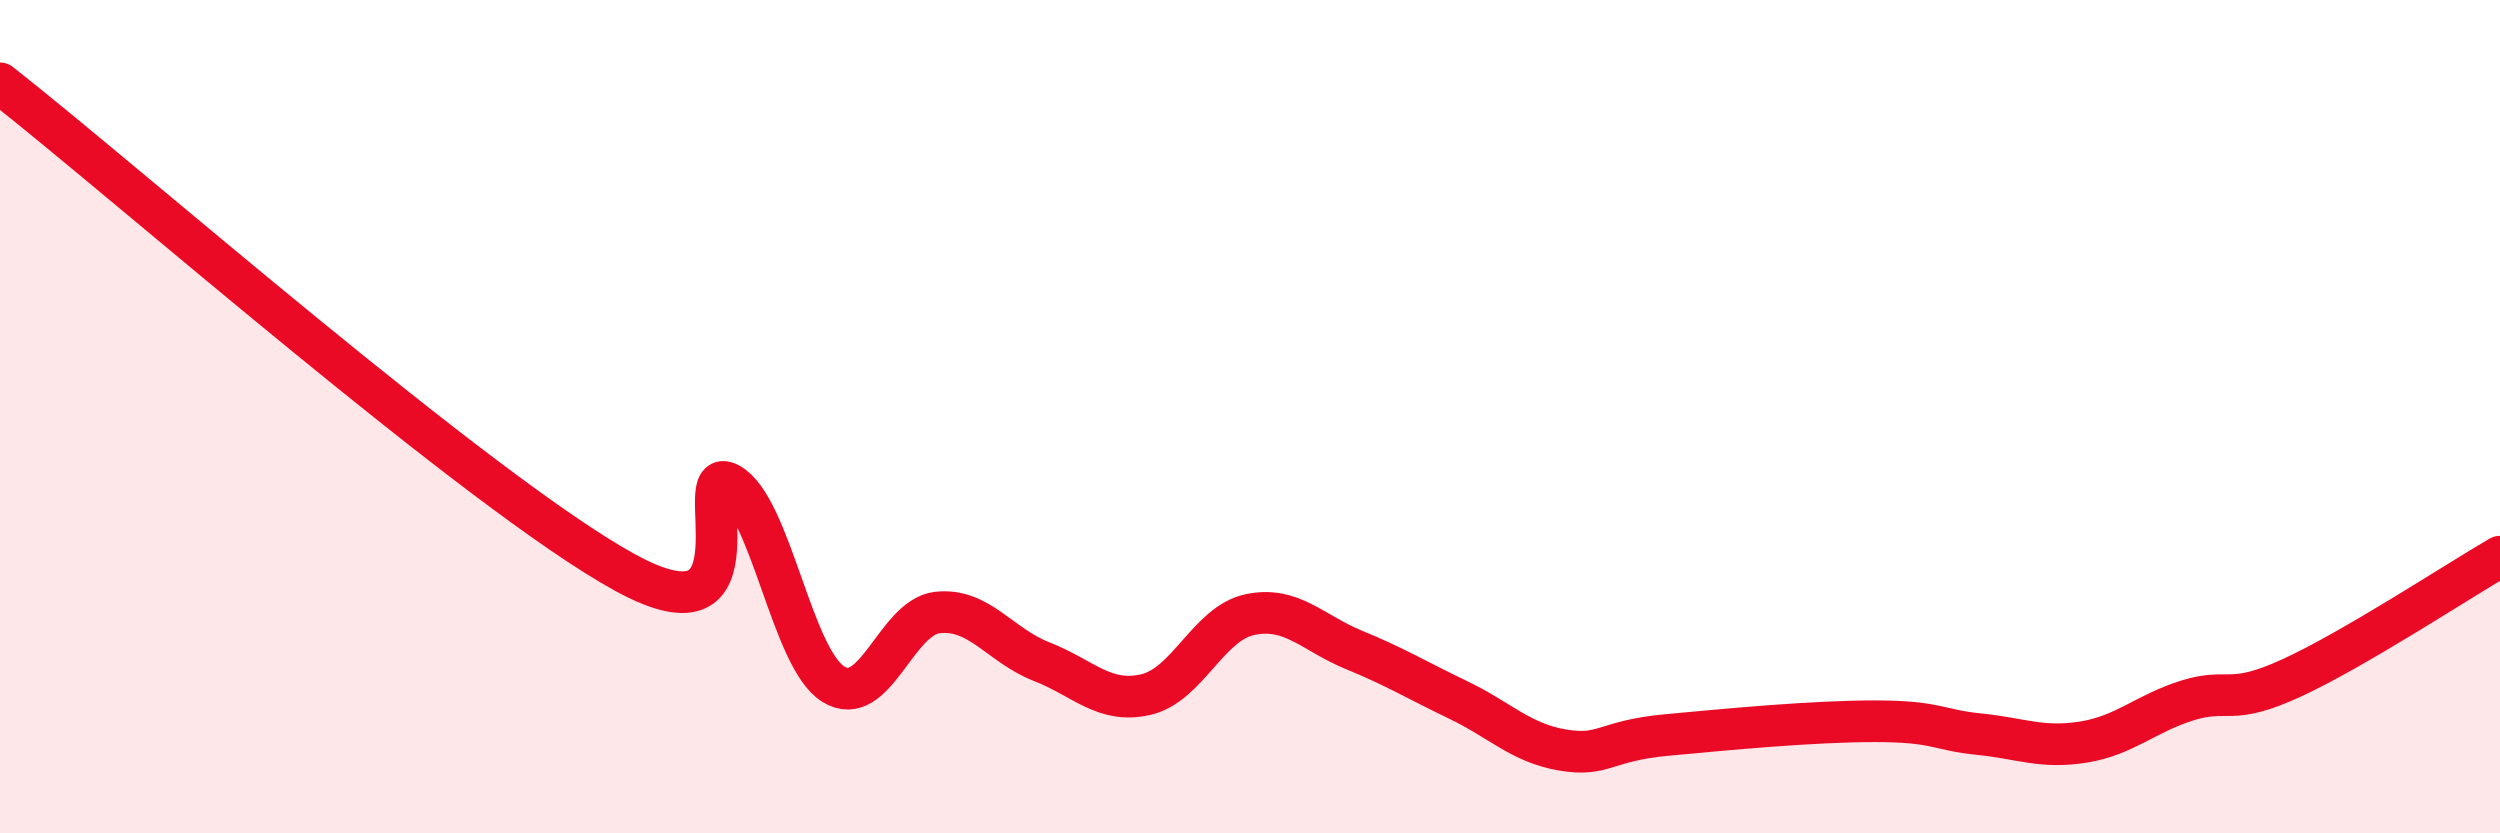
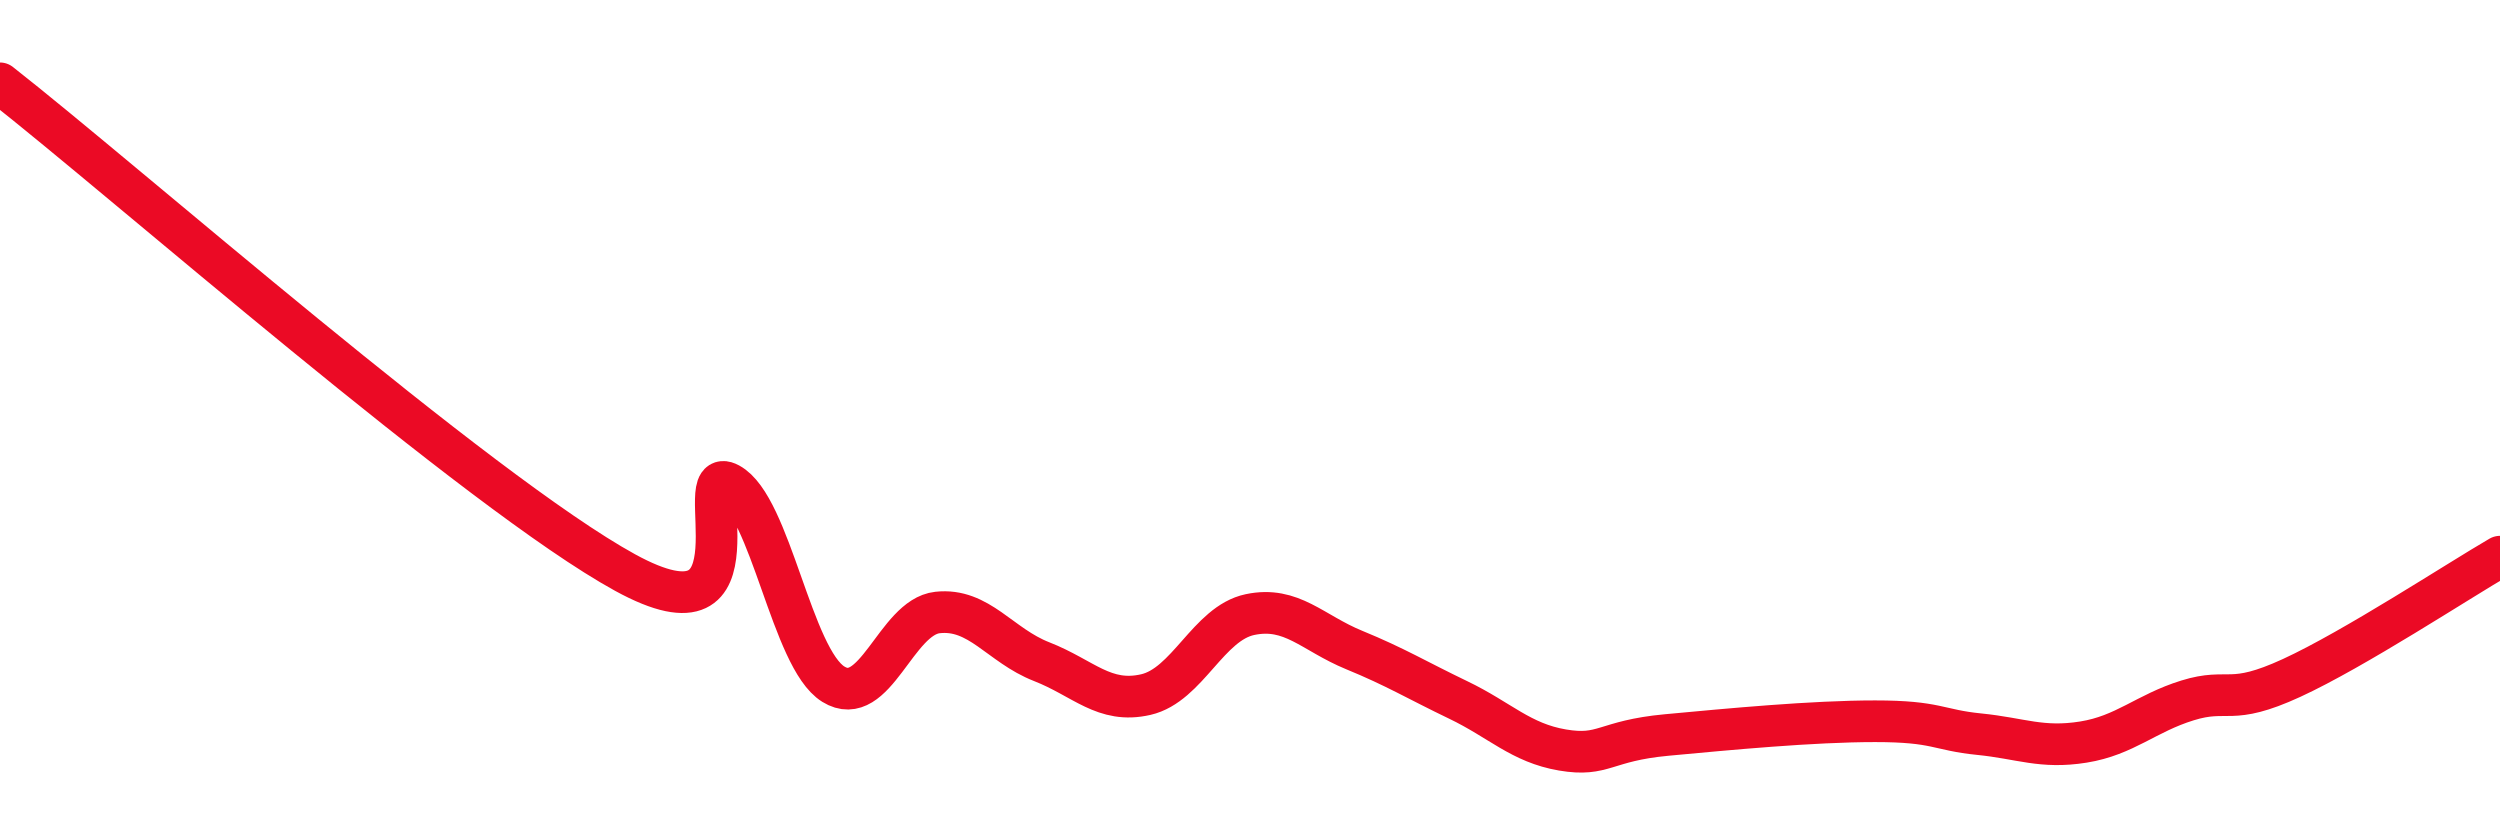
<svg xmlns="http://www.w3.org/2000/svg" width="60" height="20" viewBox="0 0 60 20">
-   <path d="M 0,2 C 3,4.35 11.5,11.82 15,13.74 C 18.5,15.66 16.5,11.07 17.5,11.61 C 18.5,12.15 19,15.8 20,16.42 C 21,17.04 21.5,14.81 22.5,14.7 C 23.5,14.59 24,15.49 25,15.88 C 26,16.27 26.5,16.9 27.5,16.67 C 28.5,16.44 29,14.96 30,14.75 C 31,14.54 31.5,15.19 32.5,15.6 C 33.5,16.01 34,16.32 35,16.8 C 36,17.28 36.5,17.83 37.5,18 C 38.5,18.17 38.5,17.78 40,17.64 C 41.5,17.5 43.5,17.31 45,17.31 C 46.5,17.31 46.5,17.52 47.5,17.62 C 48.5,17.72 49,17.97 50,17.81 C 51,17.65 51.5,17.12 52.5,16.81 C 53.5,16.5 53.5,16.96 55,16.27 C 56.5,15.58 59,13.94 60,13.36L60 20L0 20Z" fill="#EB0A25" opacity="0.1" stroke-linecap="round" stroke-linejoin="round" />
  <path d="M 0,2 C 3,4.35 11.5,11.82 15,13.74 C 18.5,15.66 16.5,11.07 17.5,11.61 C 18.5,12.15 19,15.8 20,16.42 C 21,17.04 21.5,14.81 22.5,14.7 C 23.5,14.59 24,15.49 25,15.88 C 26,16.27 26.5,16.9 27.5,16.67 C 28.5,16.44 29,14.96 30,14.75 C 31,14.54 31.5,15.19 32.5,15.6 C 33.5,16.01 34,16.32 35,16.8 C 36,17.28 36.5,17.83 37.5,18 C 38.5,18.17 38.5,17.78 40,17.64 C 41.5,17.5 43.5,17.31 45,17.31 C 46.5,17.31 46.5,17.52 47.5,17.62 C 48.5,17.72 49,17.97 50,17.81 C 51,17.65 51.5,17.12 52.5,16.81 C 53.5,16.5 53.5,16.96 55,16.27 C 56.5,15.58 59,13.94 60,13.36" stroke="#EB0A25" stroke-width="1" fill="none" stroke-linecap="round" stroke-linejoin="round" />
</svg>